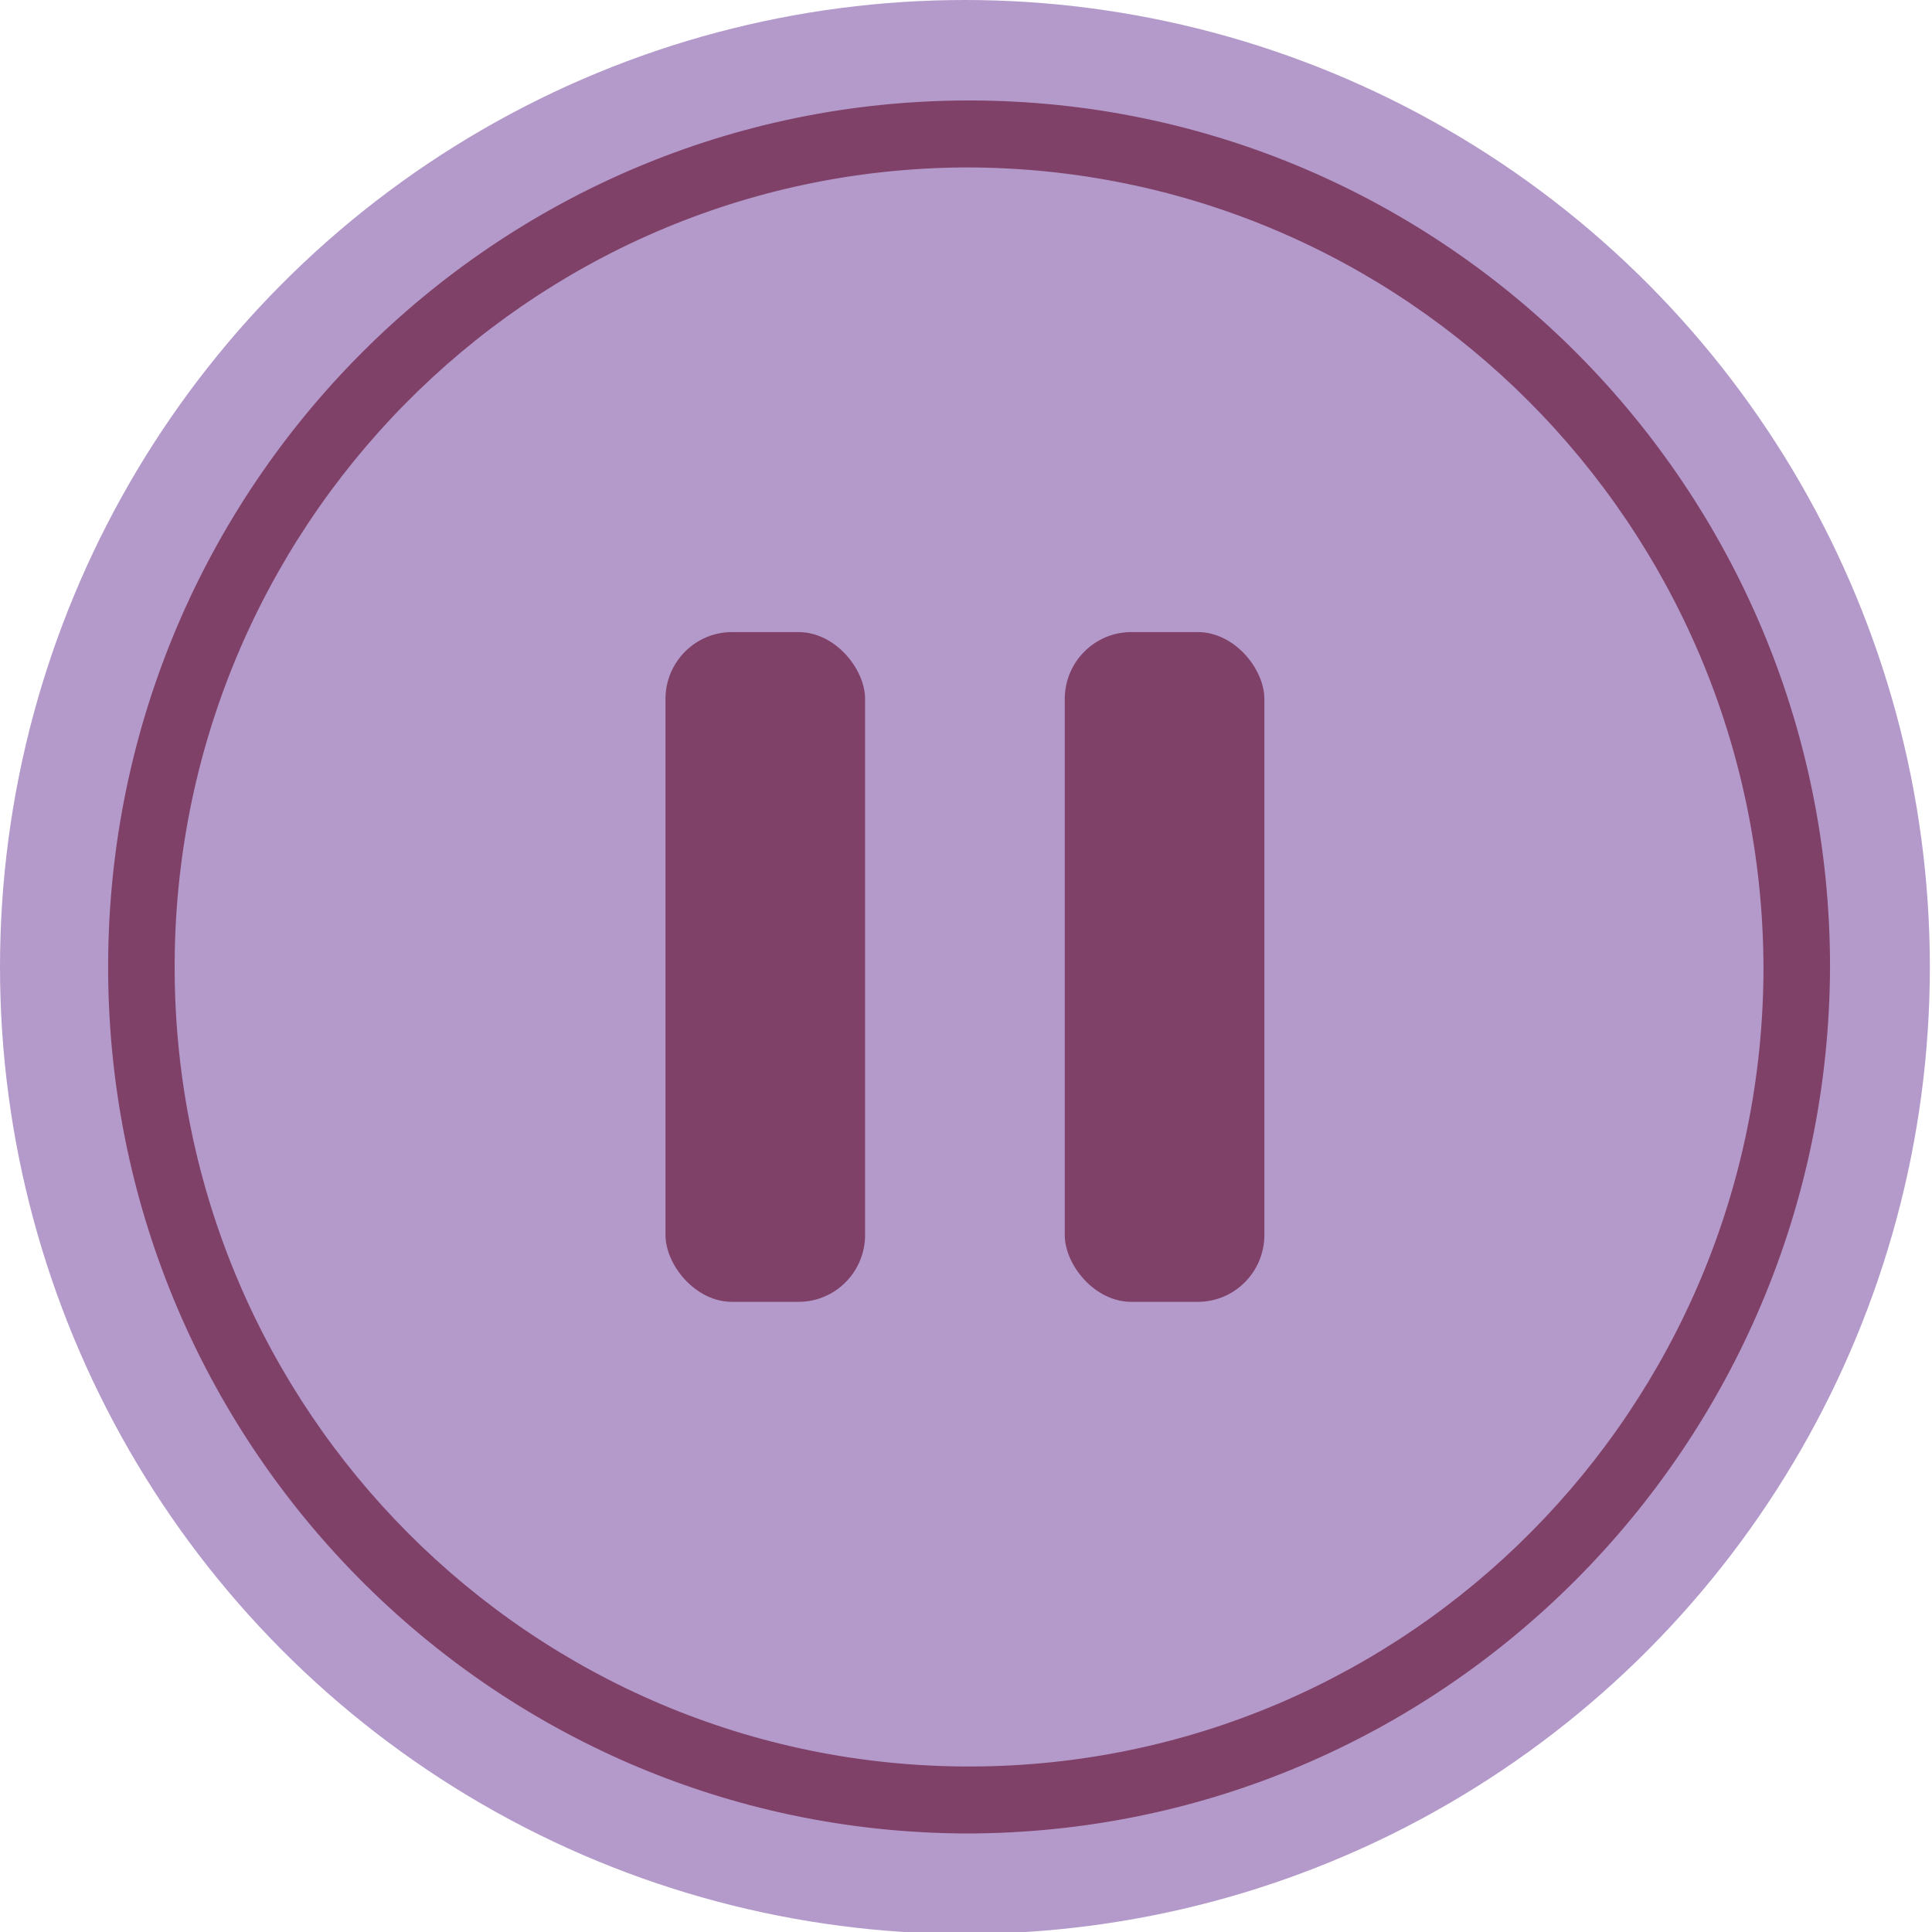
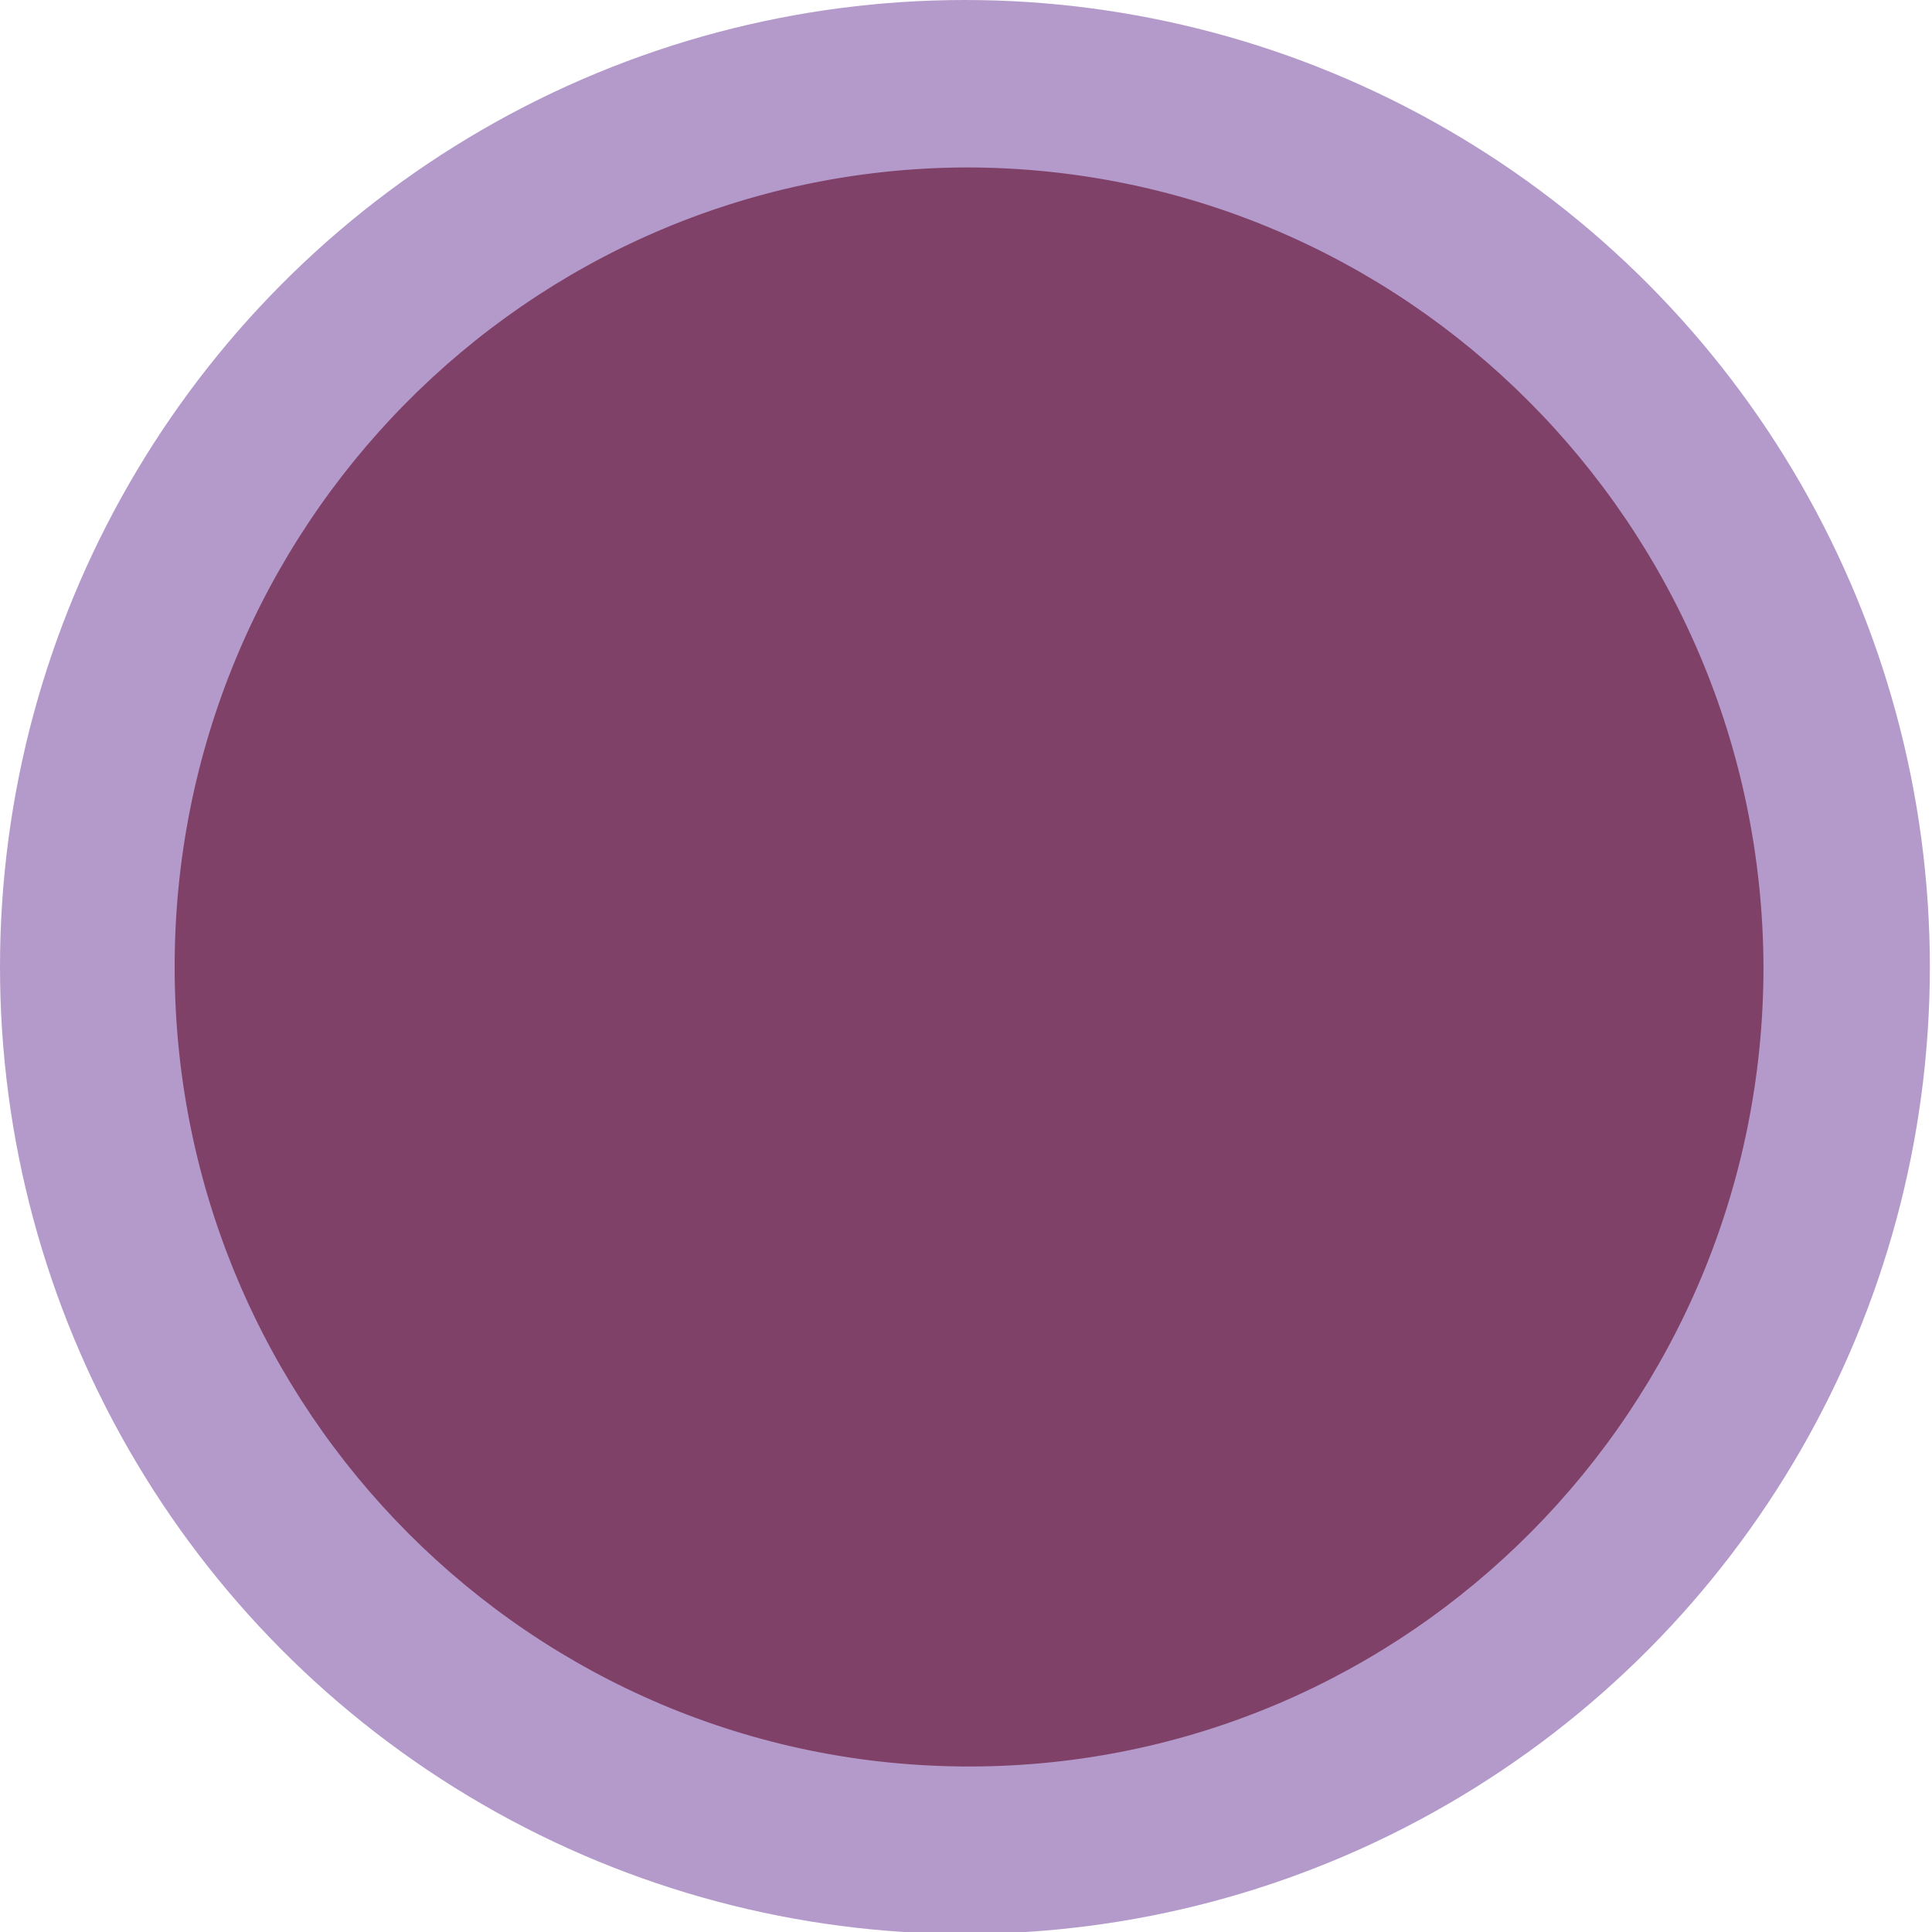
<svg xmlns="http://www.w3.org/2000/svg" height="18" version="1.1" viewBox="0 0 18 18" width="18">
  <g fill="none" fill-rule="evenodd" stroke="none" stroke-width="1" transform="matrix(0.31,0,0,0.312,0,-0.039)">
    <g fill-rule="nonzero">
      <ellipse cx="29" cy="29" fill="#b49aca" rx="29" ry="28.875" />
-       <path d="M 29,54.875 C 14.726,54.806 3.204,43.191 3.25,28.917 3.295,14.643 14.892,3.102 29.166,3.125 43.441,3.148 55,14.726 55,29 54.949,43.318 43.318,54.893 29,54.875 Z M 29,5.125 C 15.83,5.194 5.204,15.913 5.249,29.083 5.295,42.253 15.996,52.898 29.166,52.875 42.336,52.852 53,42.17 53,29 52.95,15.786 42.214,5.106 29,5.125 Z" fill="#804169" />
+       <path d="M 29,54.875 Z M 29,5.125 C 15.83,5.194 5.204,15.913 5.249,29.083 5.295,42.253 15.996,52.898 29.166,52.875 42.336,52.852 53,42.17 53,29 52.95,15.786 42.214,5.106 29,5.125 Z" fill="#804169" />
      <rect fill="#804169" height="20" rx="2" width="6" x="20" y="19" />
-       <rect fill="#804169" height="20" rx="2" width="6" x="32" y="19" />
    </g>
  </g>
</svg>